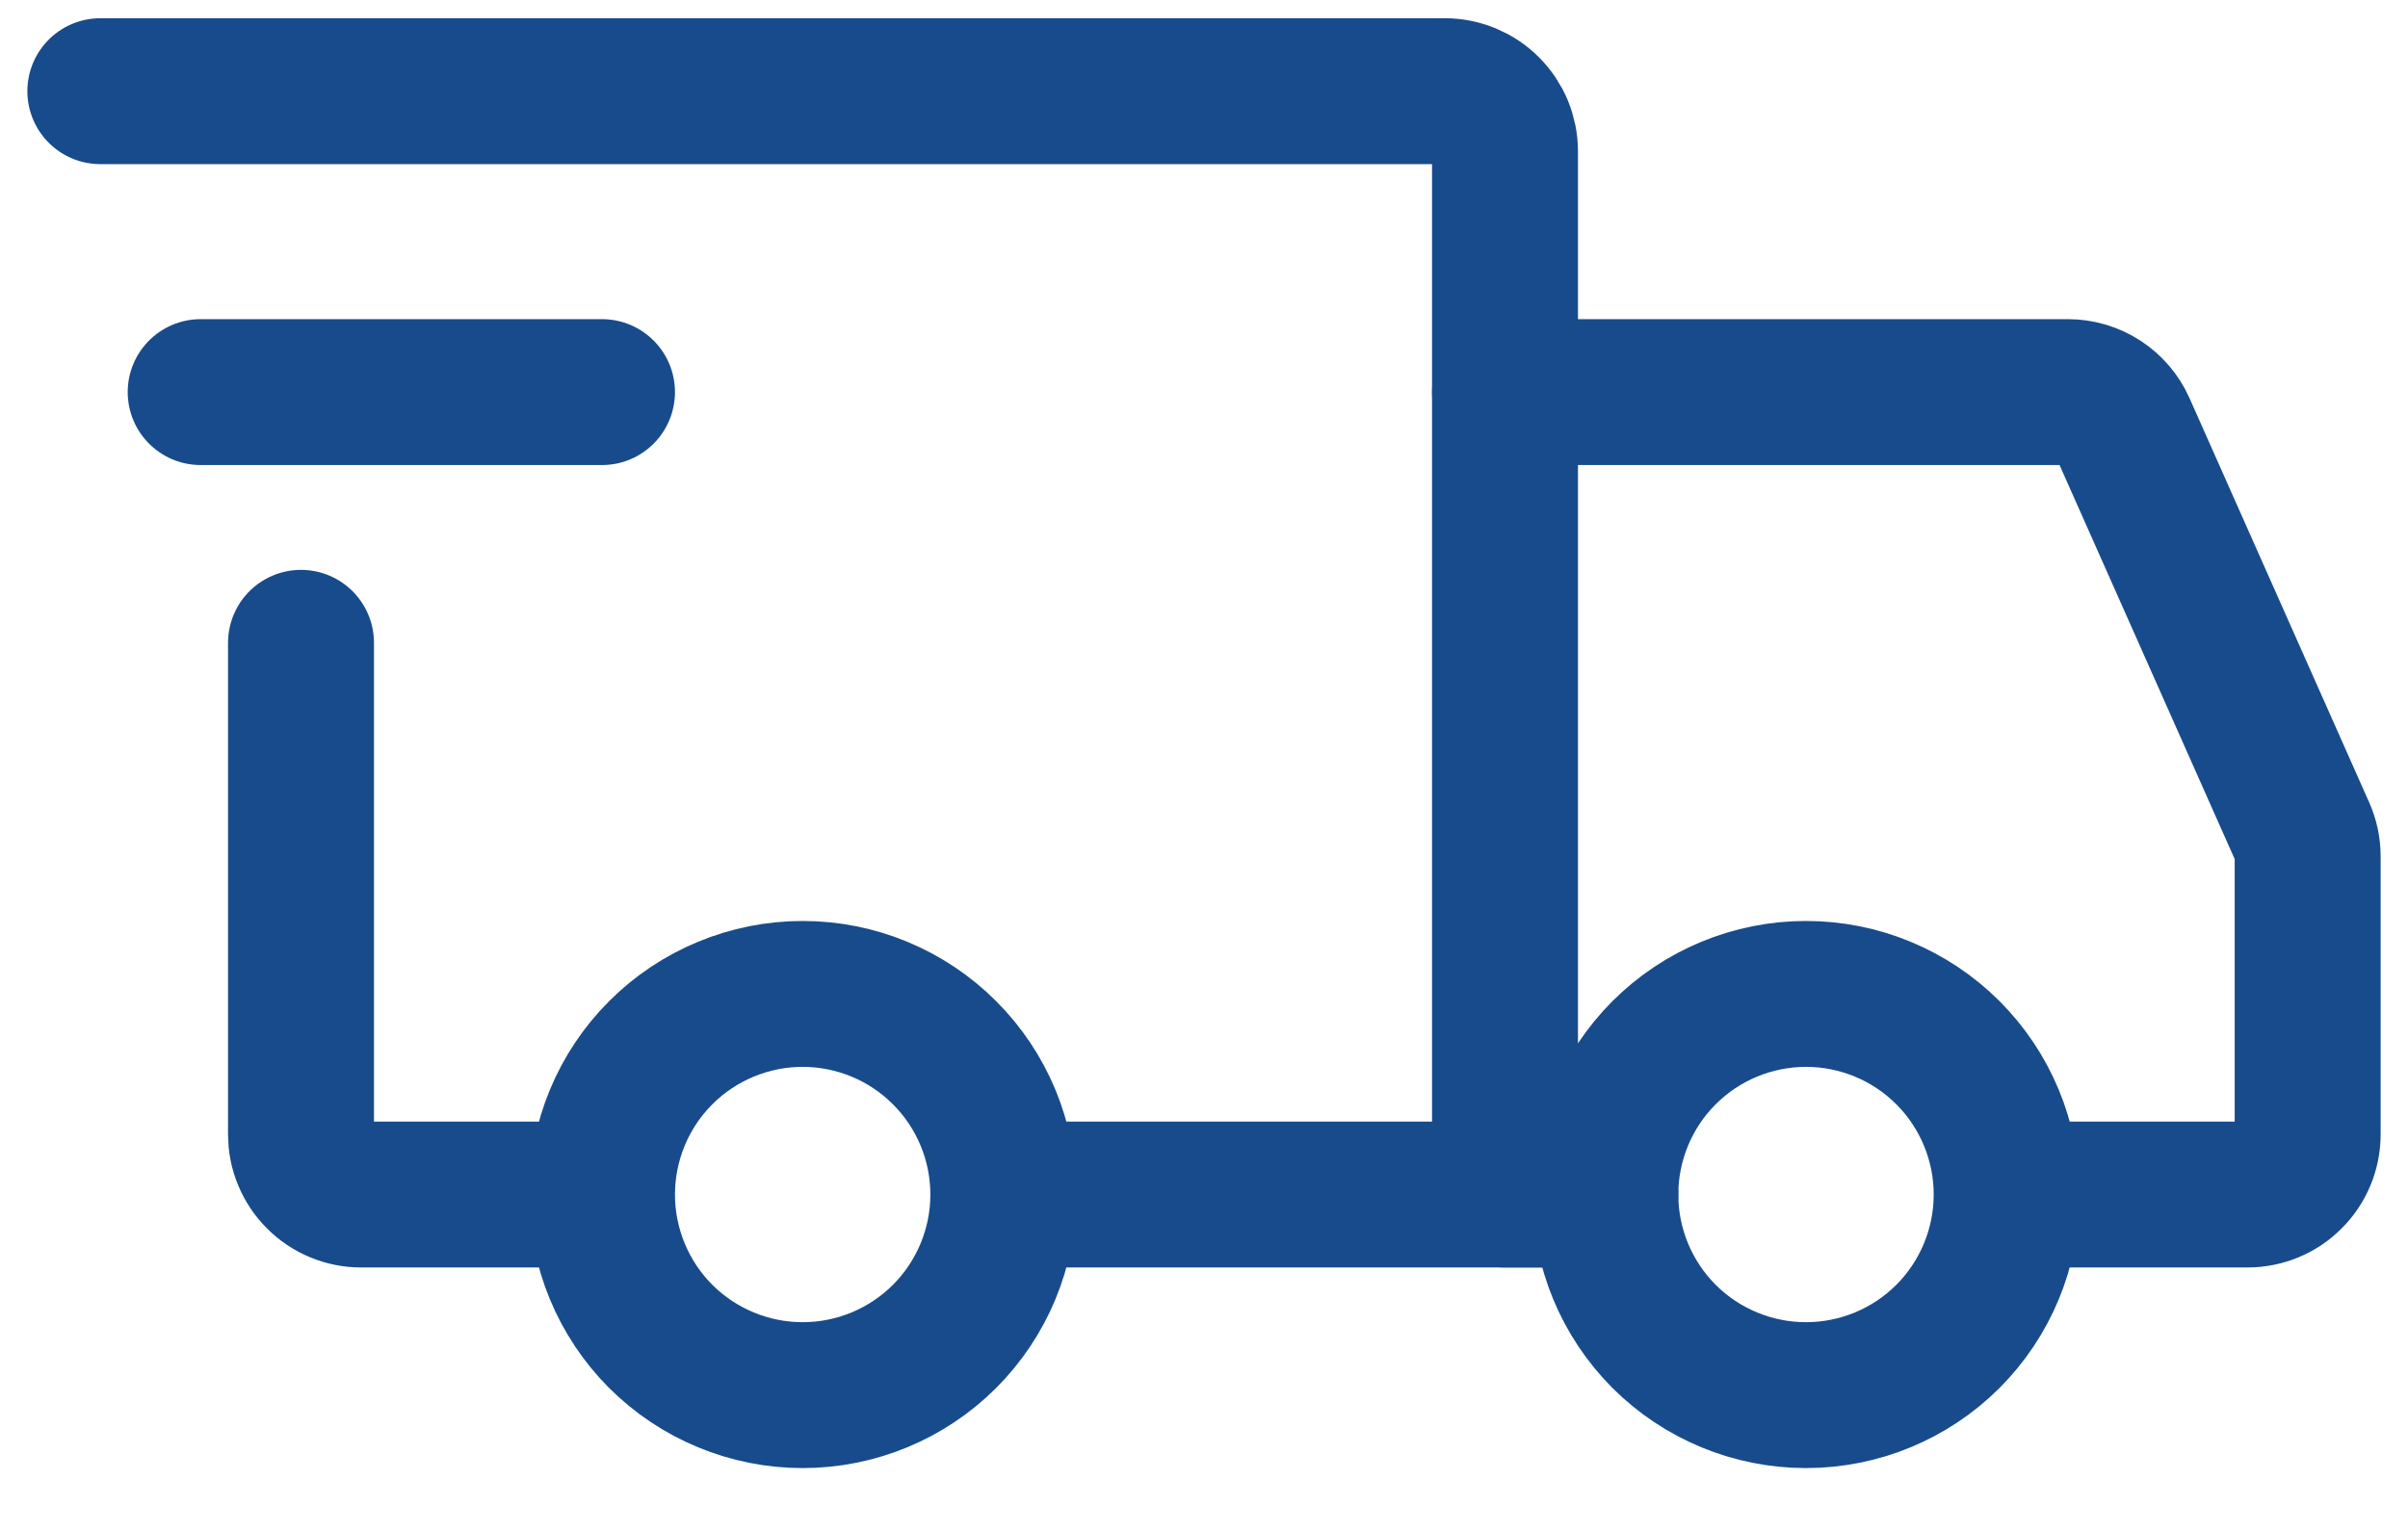
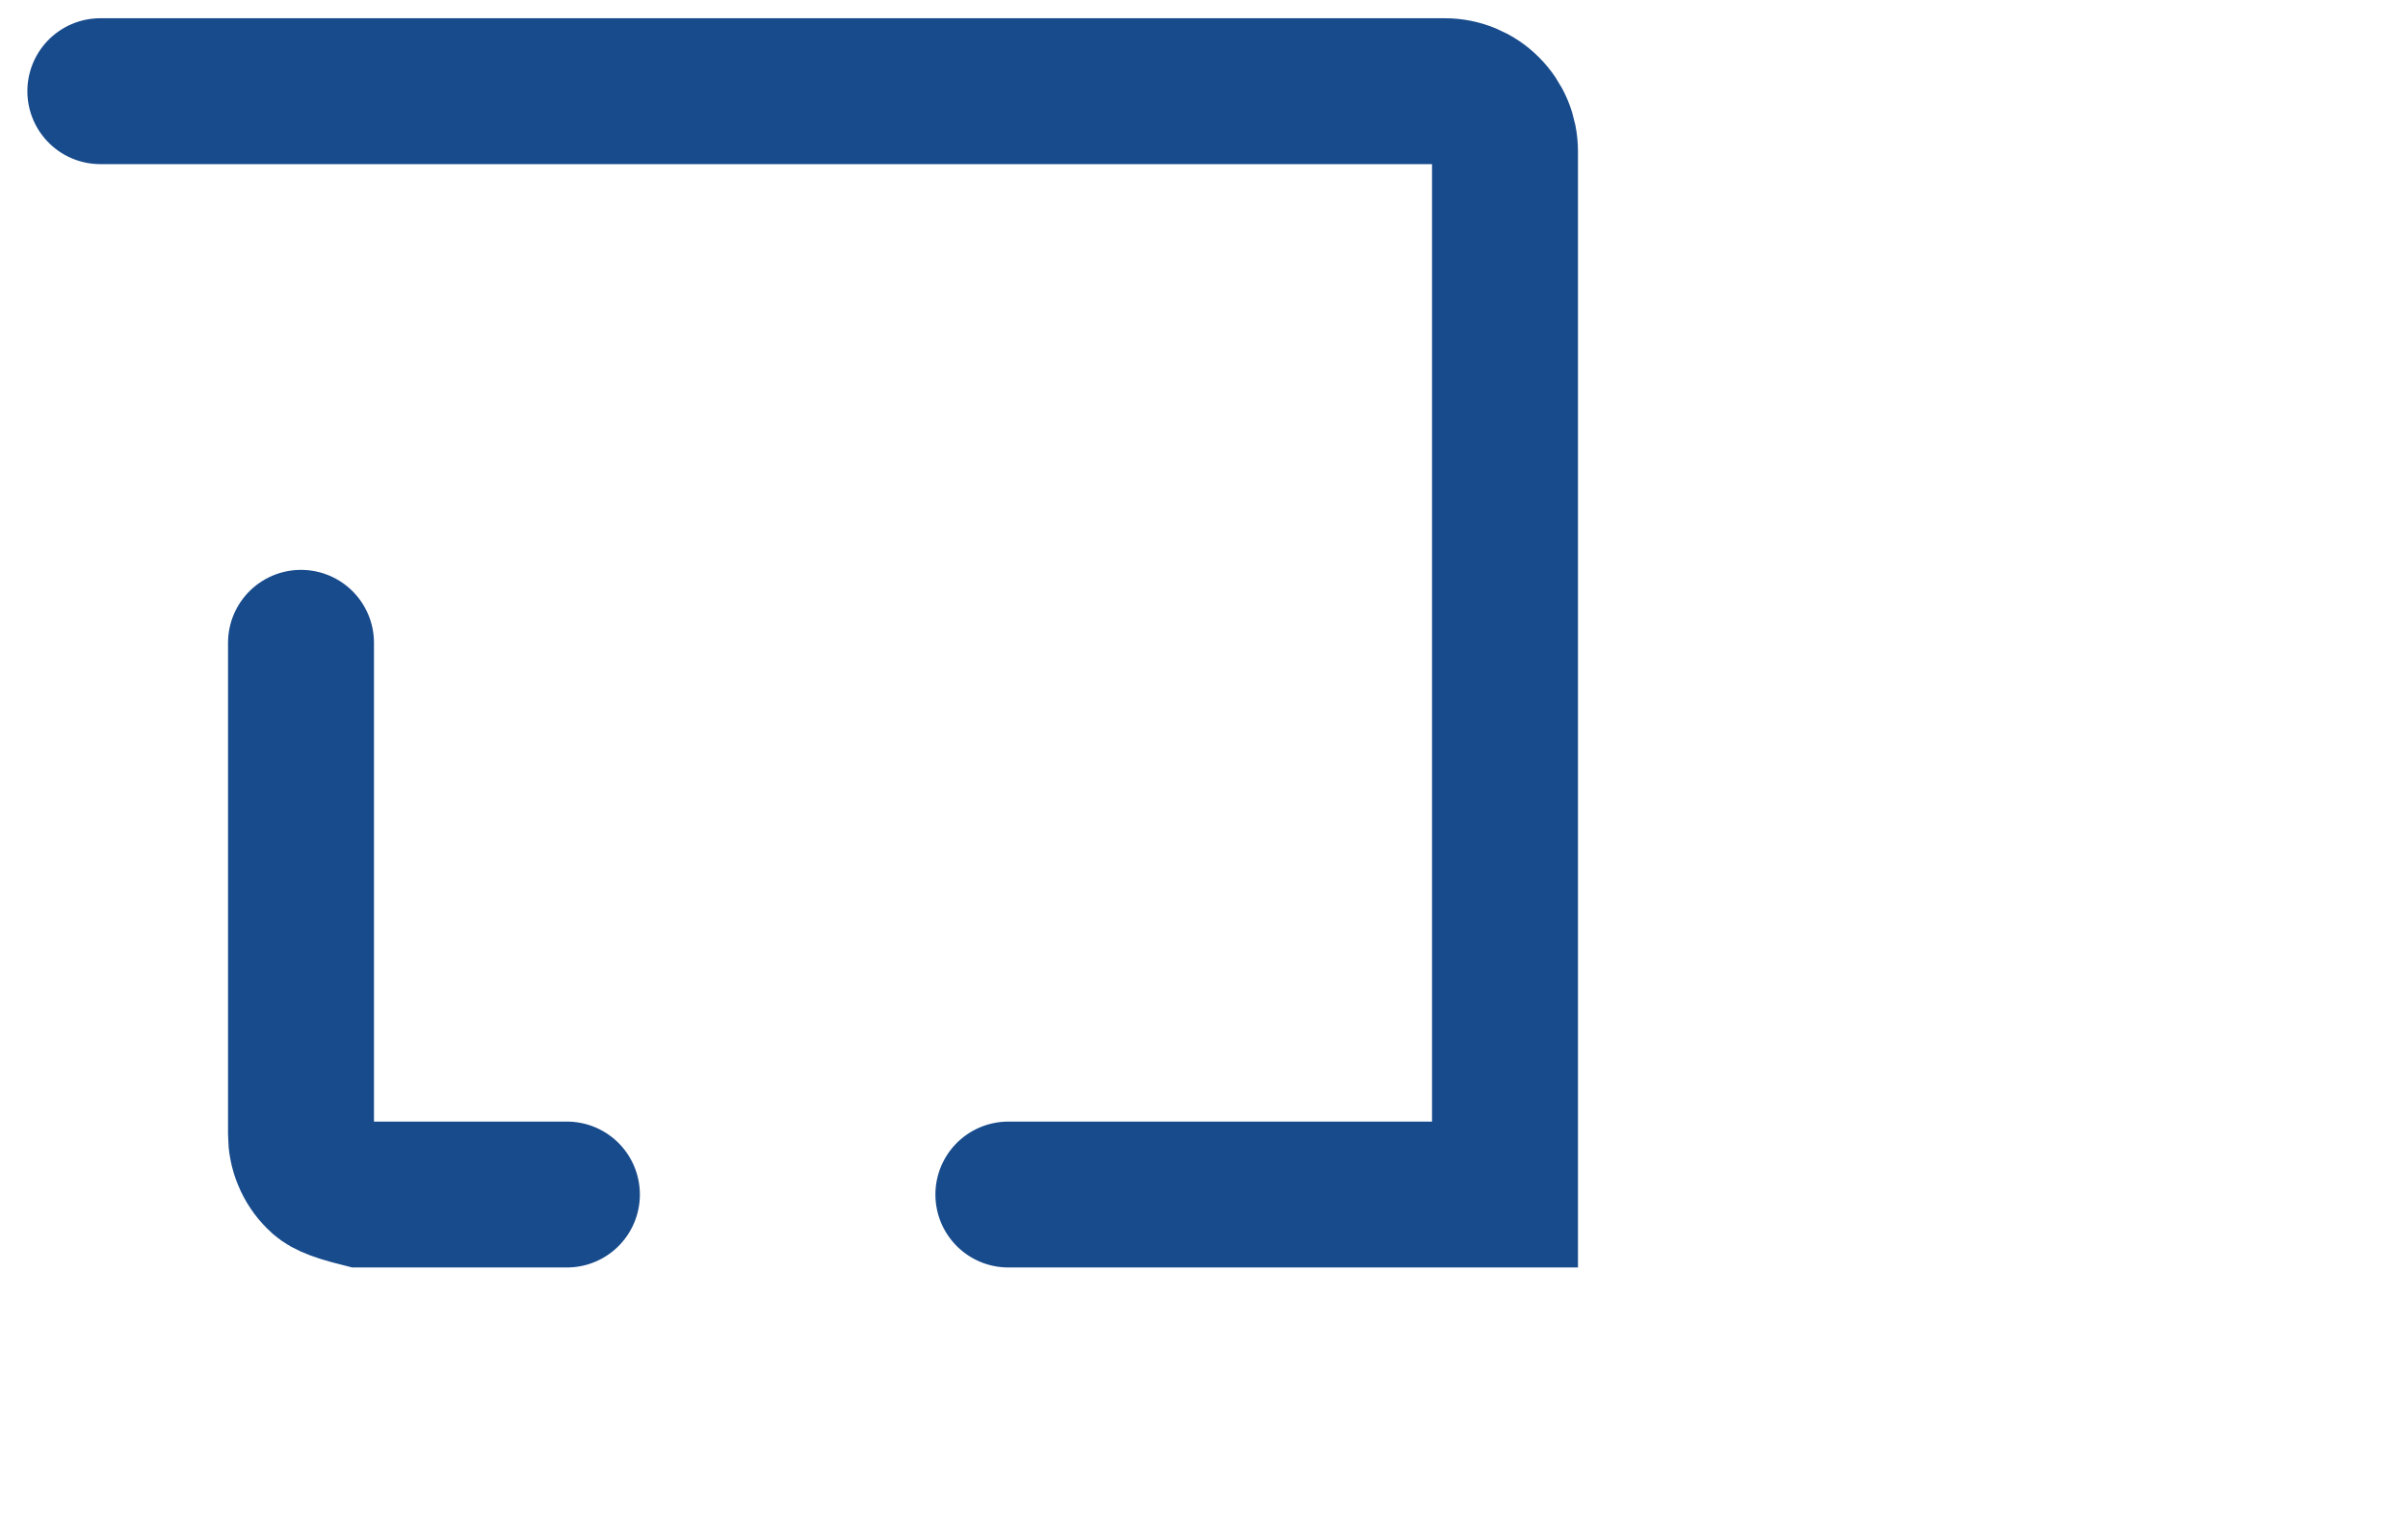
<svg xmlns="http://www.w3.org/2000/svg" width="33" height="21" viewBox="0 0 33 21" fill="none">
-   <path d="M11 19.125C11.729 19.125 12.429 18.835 12.944 18.32C13.46 17.804 13.75 17.104 13.75 16.375C13.75 15.646 13.46 14.946 12.944 14.431C12.429 13.915 11.729 13.625 11 13.625C10.271 13.625 9.571 13.915 9.055 14.431C8.54 14.946 8.25 15.646 8.25 16.375C8.25 17.104 8.54 17.804 9.055 18.32C9.571 18.835 10.271 19.125 11 19.125ZM24.75 19.125C25.479 19.125 26.179 18.835 26.695 18.32C27.21 17.804 27.5 17.104 27.5 16.375C27.5 15.646 27.21 14.946 26.695 14.431C26.179 13.915 25.479 13.625 24.75 13.625C24.021 13.625 23.321 13.915 22.805 14.431C22.29 14.946 22 15.646 22 16.375C22 17.104 22.29 17.804 22.805 18.32C23.321 18.835 24.021 19.125 24.75 19.125Z" stroke="#184B8C" stroke-width="2" stroke-miterlimit="1.5" stroke-linecap="round" stroke-linejoin="round" />
-   <path d="M13.819 16.375H20.625V2.075C20.625 1.856 20.538 1.646 20.383 1.492C20.229 1.337 20.019 1.25 19.8 1.25H1.375M7.769 16.375H4.95C4.842 16.375 4.734 16.354 4.634 16.312C4.534 16.271 4.443 16.21 4.367 16.133C4.29 16.057 4.229 15.966 4.188 15.866C4.146 15.766 4.125 15.658 4.125 15.55V8.812" stroke="#184B8C" stroke-width="2" stroke-linecap="round" />
-   <path d="M2.75 5.375H8.25" stroke="#184B8C" stroke-width="2" stroke-linecap="round" stroke-linejoin="round" />
-   <path d="M20.625 5.375H28.339C28.498 5.375 28.654 5.421 28.788 5.508C28.922 5.595 29.027 5.719 29.092 5.864L31.553 11.403C31.6 11.508 31.625 11.622 31.625 11.737V15.55C31.625 15.658 31.604 15.766 31.562 15.866C31.521 15.966 31.46 16.057 31.383 16.133C31.307 16.21 31.216 16.271 31.116 16.312C31.016 16.354 30.908 16.375 30.8 16.375H28.188M20.625 16.375H22" stroke="#184B8C" stroke-width="2" stroke-linecap="round" />
+   <path d="M13.819 16.375H20.625V2.075C20.625 1.856 20.538 1.646 20.383 1.492C20.229 1.337 20.019 1.25 19.8 1.25H1.375M7.769 16.375H4.95C4.534 16.271 4.443 16.21 4.367 16.133C4.29 16.057 4.229 15.966 4.188 15.866C4.146 15.766 4.125 15.658 4.125 15.55V8.812" stroke="#184B8C" stroke-width="2" stroke-linecap="round" />
</svg>